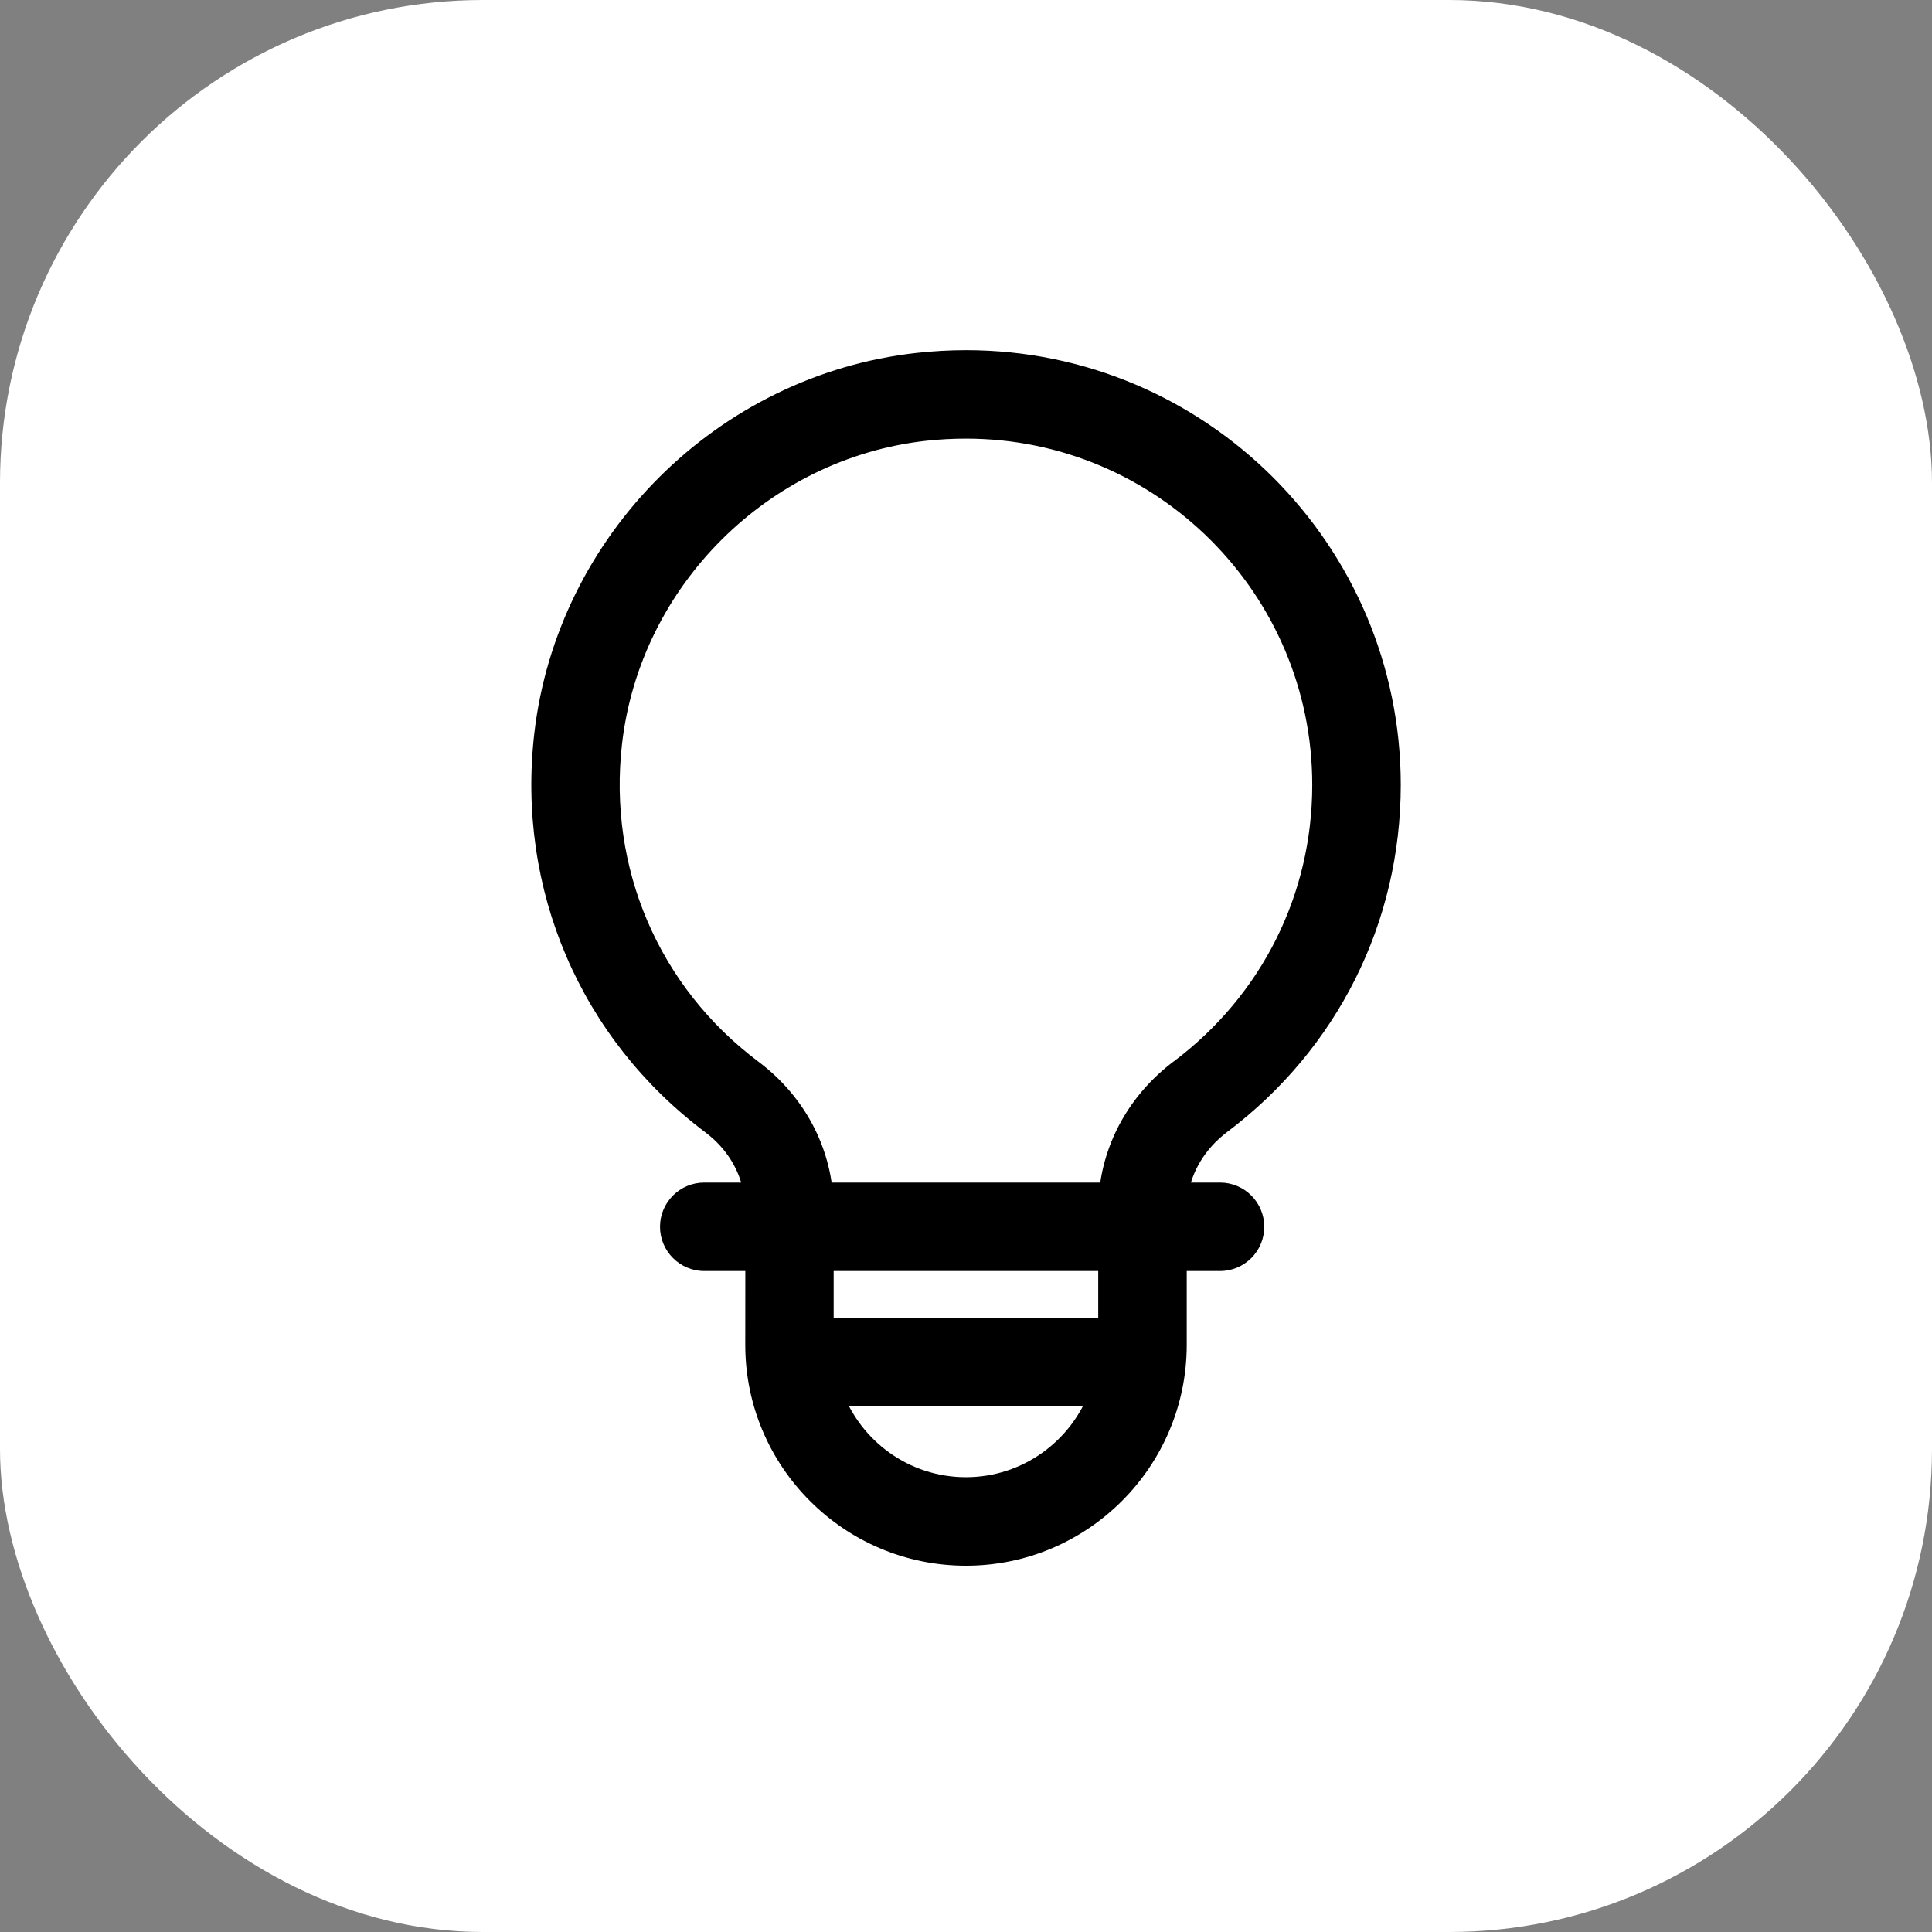
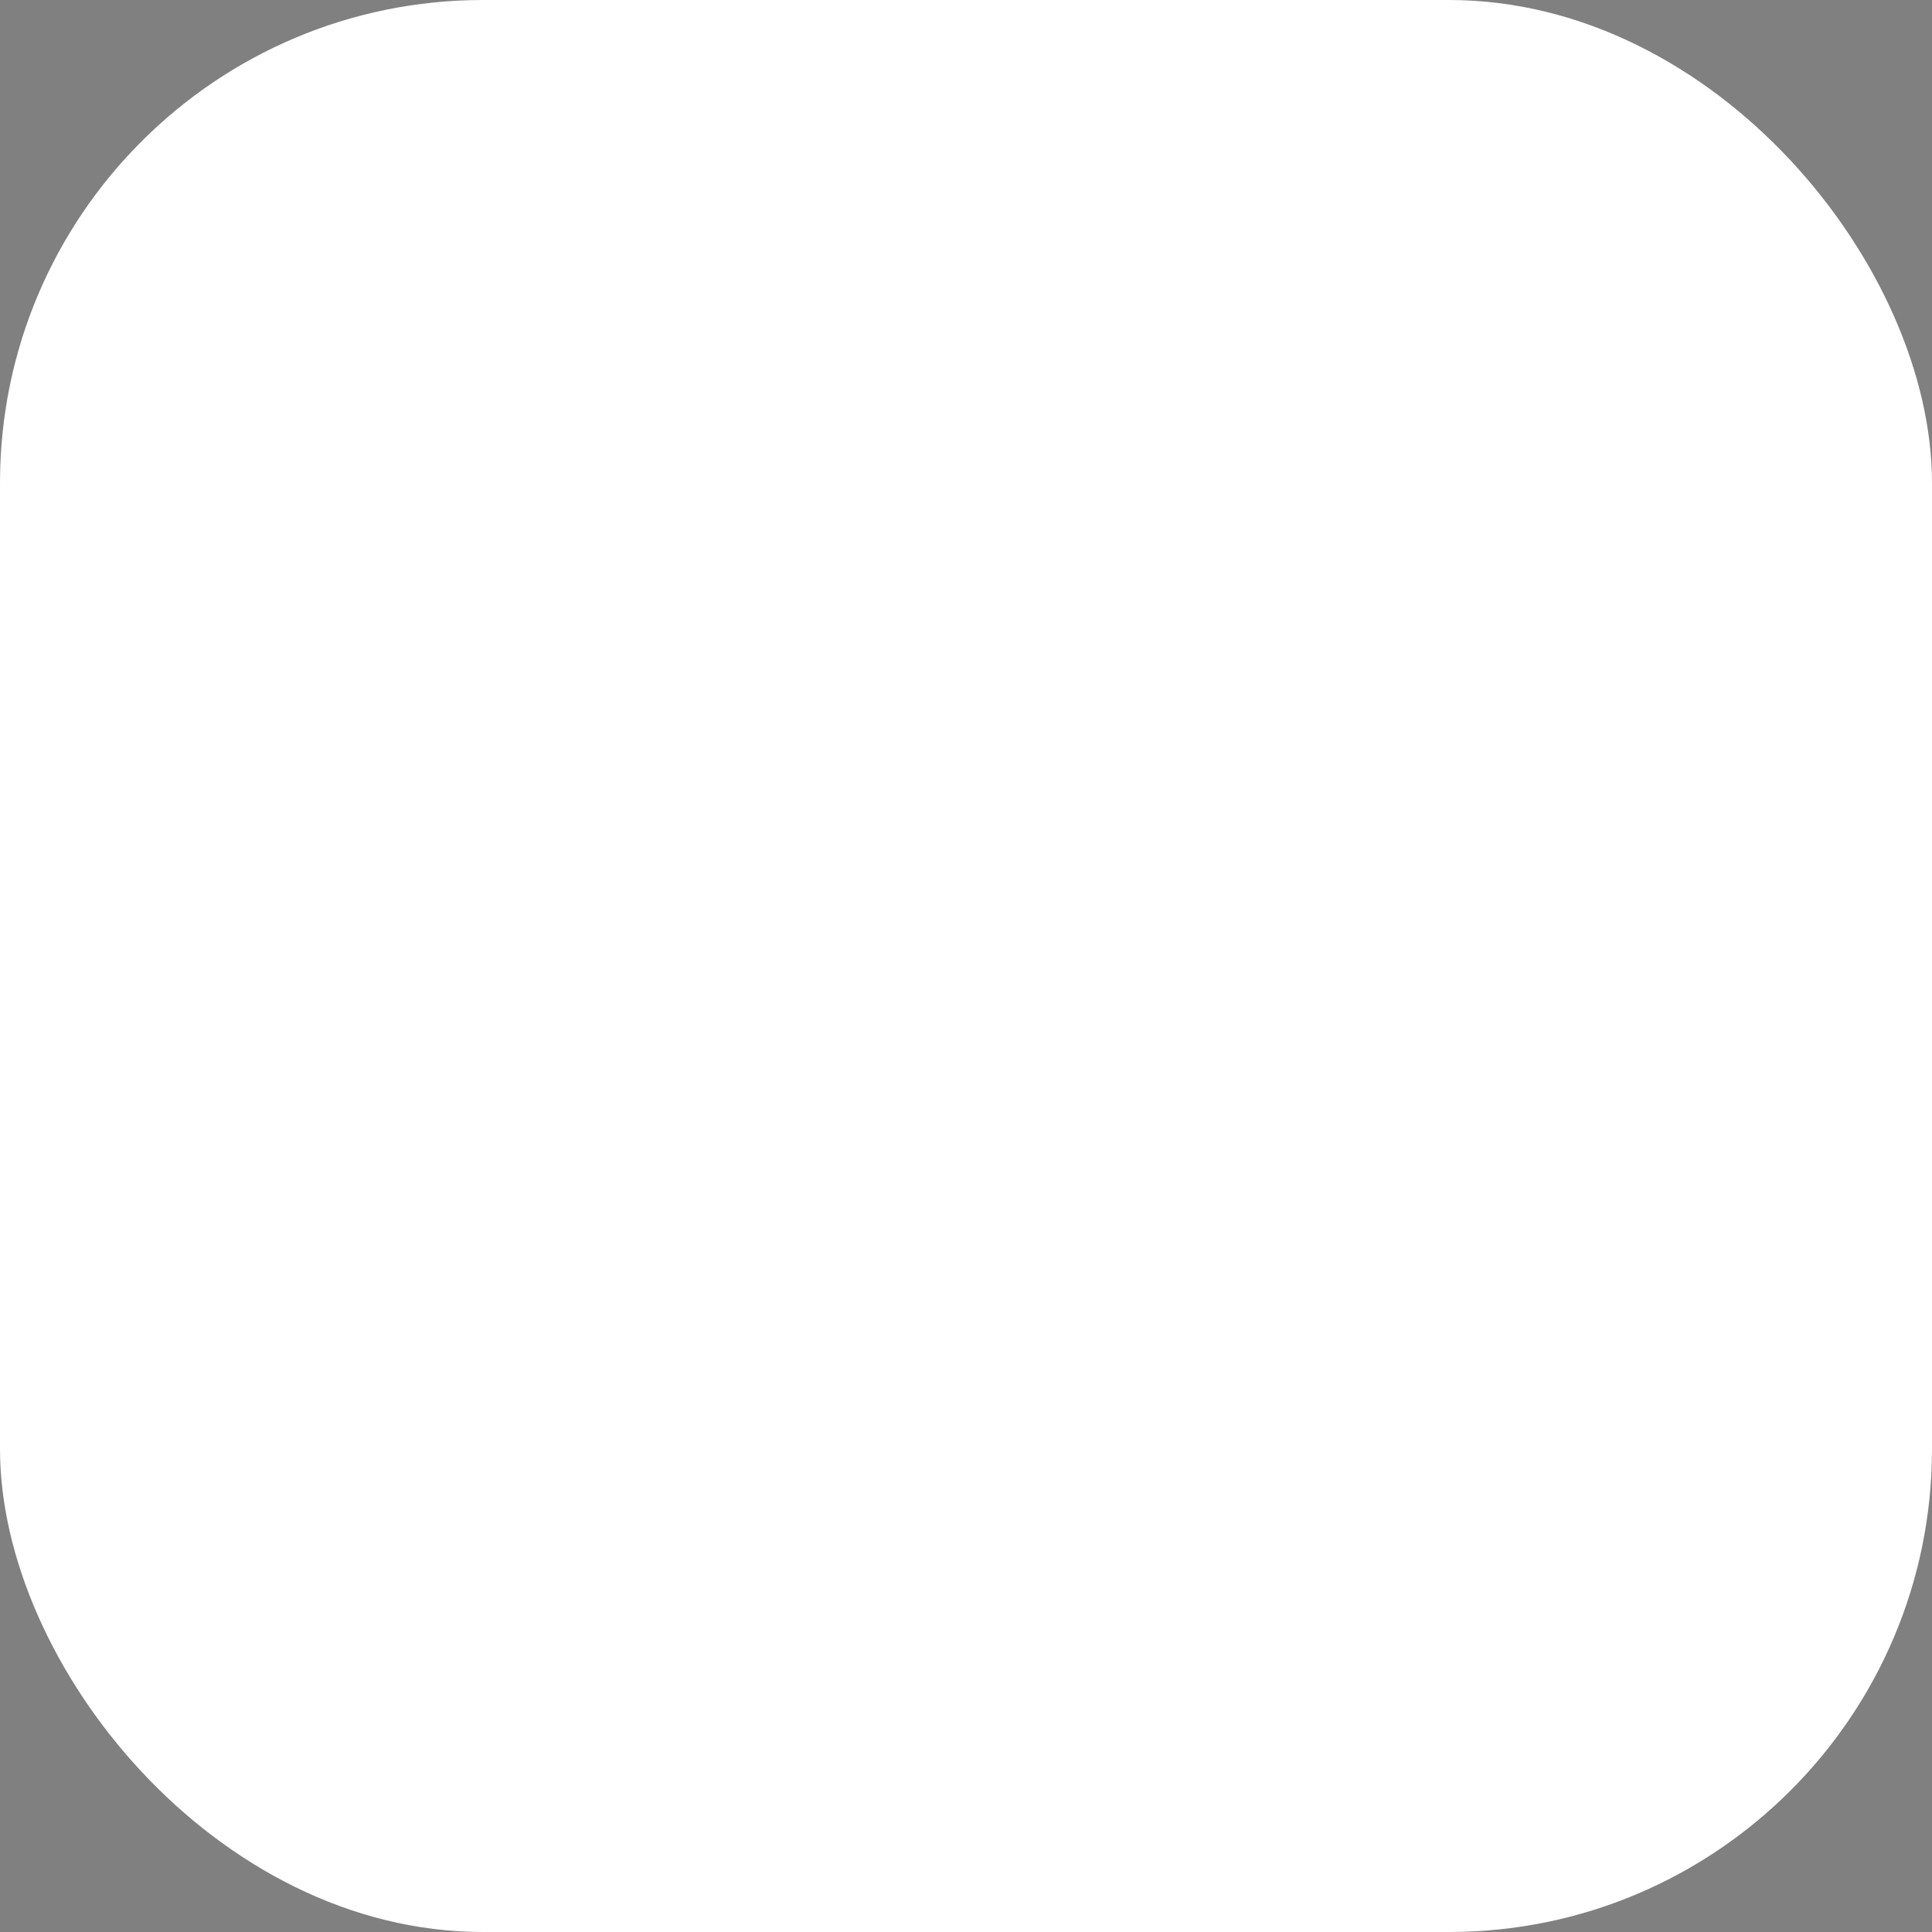
<svg xmlns="http://www.w3.org/2000/svg" width="32" height="32" viewBox="0 0 32 32" fill="none">
  <rect x="0" y="0" width="32" height="32" fill="#808080" stroke="none" />
  <rect width="32" height="32" rx="8" fill="white" />
-   <path d="M16.001 6C19.861 6 23.001 9.14 23.001 13C23.001 15.216 21.981 17.253 20.205 18.59C19.8 18.896 19.543 19.322 19.476 19.787H20.208C20.502 19.787 20.74 20.025 20.74 20.319C20.74 20.613 20.502 20.852 20.208 20.852H19.456V22.277C19.455 24.183 17.904 25.733 15.999 25.733C14.094 25.733 12.544 24.183 12.544 22.277L12.545 20.852H11.665C11.371 20.852 11.132 20.613 11.132 20.319C11.132 20.025 11.371 19.787 11.665 19.787H12.525C12.459 19.322 12.206 18.897 11.805 18.596C9.791 17.086 8.761 14.685 9.048 12.175C9.416 8.977 12.003 6.4 15.2 6.045C15.466 6.016 15.736 6 16.001 6ZM13.756 23.094C14.091 24.01 14.968 24.667 15.999 24.667C17.029 24.667 17.907 24.01 18.242 23.094H13.756ZM13.608 22.029H18.39V20.852H13.608V22.029ZM15.999 7.065C15.773 7.065 15.545 7.078 15.317 7.103C12.608 7.403 10.416 9.588 10.104 12.296C9.86 14.426 10.733 16.462 12.44 17.743C13.115 18.249 13.527 18.983 13.597 19.787H18.401C18.471 18.985 18.885 18.248 19.564 17.737C21.07 16.604 21.936 14.877 21.936 12.999C21.936 9.728 19.273 7.065 15.999 7.065Z" fill="black" />
-   <path d="M16.001 6L16.001 5.8H16.001V6ZM23.001 13H23.201V13L23.001 13ZM20.205 18.59L20.085 18.43L20.085 18.43L20.205 18.59ZM19.476 19.787L19.278 19.758L19.244 19.987H19.476V19.787ZM20.208 19.787L20.208 19.587H20.208V19.787ZM20.74 20.319L20.94 20.319V20.319H20.74ZM20.208 20.852V21.052H20.208L20.208 20.852ZM19.456 20.852V20.652H19.256V20.852H19.456ZM19.456 22.277L19.656 22.277V22.277H19.456ZM15.999 25.733L15.999 25.933H15.999V25.733ZM12.544 22.277L12.344 22.277V22.277L12.544 22.277ZM12.545 20.852L12.745 20.852L12.745 20.652H12.545V20.852ZM11.132 20.319H10.932V20.319L11.132 20.319ZM12.525 19.787V19.987H12.756L12.723 19.759L12.525 19.787ZM11.805 18.596L11.925 18.436L11.925 18.436L11.805 18.596ZM9.048 12.175L8.849 12.152L8.849 12.152L9.048 12.175ZM15.2 6.045L15.178 5.846L15.178 5.846L15.2 6.045ZM13.756 23.094V22.894H13.47L13.568 23.162L13.756 23.094ZM15.999 24.667L15.999 24.867H15.999V24.667ZM18.242 23.094L18.43 23.163L18.528 22.894H18.242V23.094ZM13.608 22.029H13.408V22.229H13.608V22.029ZM18.39 22.029V22.229H18.59V22.029H18.39ZM18.39 20.852H18.59V20.652H18.39V20.852ZM13.608 20.852V20.652H13.408V20.852H13.608ZM15.999 7.065V6.865H15.999L15.999 7.065ZM15.317 7.103L15.296 6.904L15.295 6.904L15.317 7.103ZM10.104 12.296L9.906 12.273L9.906 12.273L10.104 12.296ZM12.44 17.743L12.32 17.903L12.32 17.903L12.44 17.743ZM13.597 19.787L13.397 19.804L13.413 19.987H13.597V19.787ZM18.401 19.787V19.987H18.585L18.601 19.805L18.401 19.787ZM19.564 17.737L19.685 17.897L19.685 17.897L19.564 17.737ZM21.936 12.999L22.136 12.999V12.999H21.936ZM16.001 6L16.001 6.2C19.751 6.2 22.801 9.25 22.801 13L23.001 13L23.201 13C23.201 9.029 19.972 5.8 16.001 5.8L16.001 6ZM23.001 13H22.801C22.801 15.153 21.811 17.131 20.085 18.43L20.205 18.59L20.325 18.75C22.152 17.375 23.201 15.279 23.201 13H23.001ZM20.205 18.59L20.085 18.43C19.64 18.766 19.353 19.238 19.278 19.758L19.476 19.787L19.674 19.816C19.733 19.406 19.96 19.026 20.326 18.749L20.205 18.59ZM19.476 19.787V19.987H20.208V19.787V19.587H19.476V19.787ZM20.208 19.787L20.208 19.987C20.392 19.987 20.54 20.136 20.54 20.319H20.74H20.94C20.94 19.915 20.612 19.587 20.208 19.587L20.208 19.787ZM20.74 20.319L20.54 20.319C20.54 20.503 20.392 20.652 20.208 20.652L20.208 20.852L20.208 21.052C20.612 21.052 20.94 20.724 20.94 20.319L20.74 20.319ZM20.208 20.852V20.652H19.456V20.852V21.052H20.208V20.852ZM19.456 20.852H19.256V22.277H19.456H19.656V20.852H19.456ZM19.456 22.277L19.256 22.277C19.255 24.072 17.794 25.533 15.999 25.533V25.733V25.933C18.015 25.933 19.654 24.293 19.656 22.277L19.456 22.277ZM15.999 25.733L15.999 25.533C14.204 25.533 12.744 24.072 12.744 22.277L12.544 22.277L12.344 22.277C12.344 24.293 13.983 25.933 15.999 25.933L15.999 25.733ZM12.544 22.277L12.744 22.277L12.745 20.852L12.545 20.852L12.345 20.851L12.344 22.277L12.544 22.277ZM12.545 20.852V20.652H11.665V20.852V21.052H12.545V20.852ZM11.665 20.852V20.652C11.481 20.652 11.332 20.502 11.332 20.319L11.132 20.319L10.932 20.319C10.932 20.724 11.261 21.052 11.665 21.052V20.852ZM11.132 20.319H11.332C11.332 20.136 11.481 19.987 11.665 19.987V19.787V19.587C11.261 19.587 10.932 19.914 10.932 20.319H11.132ZM11.665 19.787V19.987H12.525V19.787V19.587H11.665V19.787ZM12.525 19.787L12.723 19.759C12.649 19.239 12.366 18.768 11.925 18.436L11.805 18.596L11.684 18.756C12.045 19.027 12.269 19.405 12.327 19.816L12.525 19.787ZM11.805 18.596L11.925 18.436C9.968 16.968 8.968 14.637 9.247 12.197L9.048 12.175L8.849 12.152C8.554 14.732 9.614 17.203 11.685 18.756L11.805 18.596ZM9.048 12.175L9.247 12.198C9.604 9.093 12.118 6.589 15.222 6.244L15.2 6.045L15.178 5.846C11.888 6.212 9.227 8.862 8.849 12.152L9.048 12.175ZM15.2 6.045L15.222 6.244C15.482 6.215 15.744 6.2 16.001 6.2V6V5.8C15.728 5.8 15.451 5.816 15.178 5.846L15.2 6.045ZM13.756 23.094L13.568 23.162C13.931 24.154 14.88 24.867 15.999 24.867L15.999 24.667L15.999 24.467C15.055 24.467 14.251 23.866 13.944 23.025L13.756 23.094ZM15.999 24.667V24.867C17.116 24.867 18.067 24.154 18.43 23.163L18.242 23.094L18.054 23.025C17.747 23.866 16.942 24.467 15.999 24.467V24.667ZM18.242 23.094V22.894H13.756V23.094V23.294H18.242V23.094ZM13.608 22.029V22.229H18.39V22.029V21.829H13.608V22.029ZM18.39 22.029H18.59V20.852H18.39H18.19V22.029H18.39ZM18.39 20.852V20.652H13.608V20.852V21.052H18.39V20.852ZM13.608 20.852H13.408V22.029H13.608H13.808V20.852H13.608ZM15.999 7.065L15.999 6.865C15.766 6.865 15.53 6.878 15.296 6.904L15.317 7.103L15.339 7.301C15.559 7.277 15.78 7.265 15.999 7.265L15.999 7.065ZM15.317 7.103L15.295 6.904C12.493 7.215 10.229 9.472 9.906 12.273L10.104 12.296L10.303 12.319C10.605 9.703 12.723 7.592 15.339 7.301L15.317 7.103ZM10.104 12.296L9.906 12.273C9.654 14.473 10.556 16.579 12.32 17.903L12.44 17.743L12.56 17.583C10.911 16.345 10.067 14.378 10.303 12.319L10.104 12.296ZM12.44 17.743L12.32 17.903C12.951 18.376 13.333 19.059 13.397 19.804L13.597 19.787L13.796 19.77C13.721 18.907 13.279 18.122 12.56 17.583L12.44 17.743ZM13.597 19.787V19.987H18.401V19.787V19.587H13.597V19.787ZM18.401 19.787L18.601 19.805C18.666 19.061 19.049 18.375 19.685 17.897L19.564 17.737L19.444 17.577C18.722 18.12 18.277 18.908 18.202 19.77L18.401 19.787ZM19.564 17.737L19.685 17.897C21.241 16.727 22.136 14.94 22.136 12.999L21.936 12.999L21.735 12.999C21.735 14.813 20.9 16.482 19.444 17.578L19.564 17.737ZM21.936 12.999H22.136C22.136 9.617 19.384 6.865 15.999 6.865V7.065V7.265C19.163 7.265 21.735 9.838 21.735 12.999H21.936Z" fill="black" />
</svg>